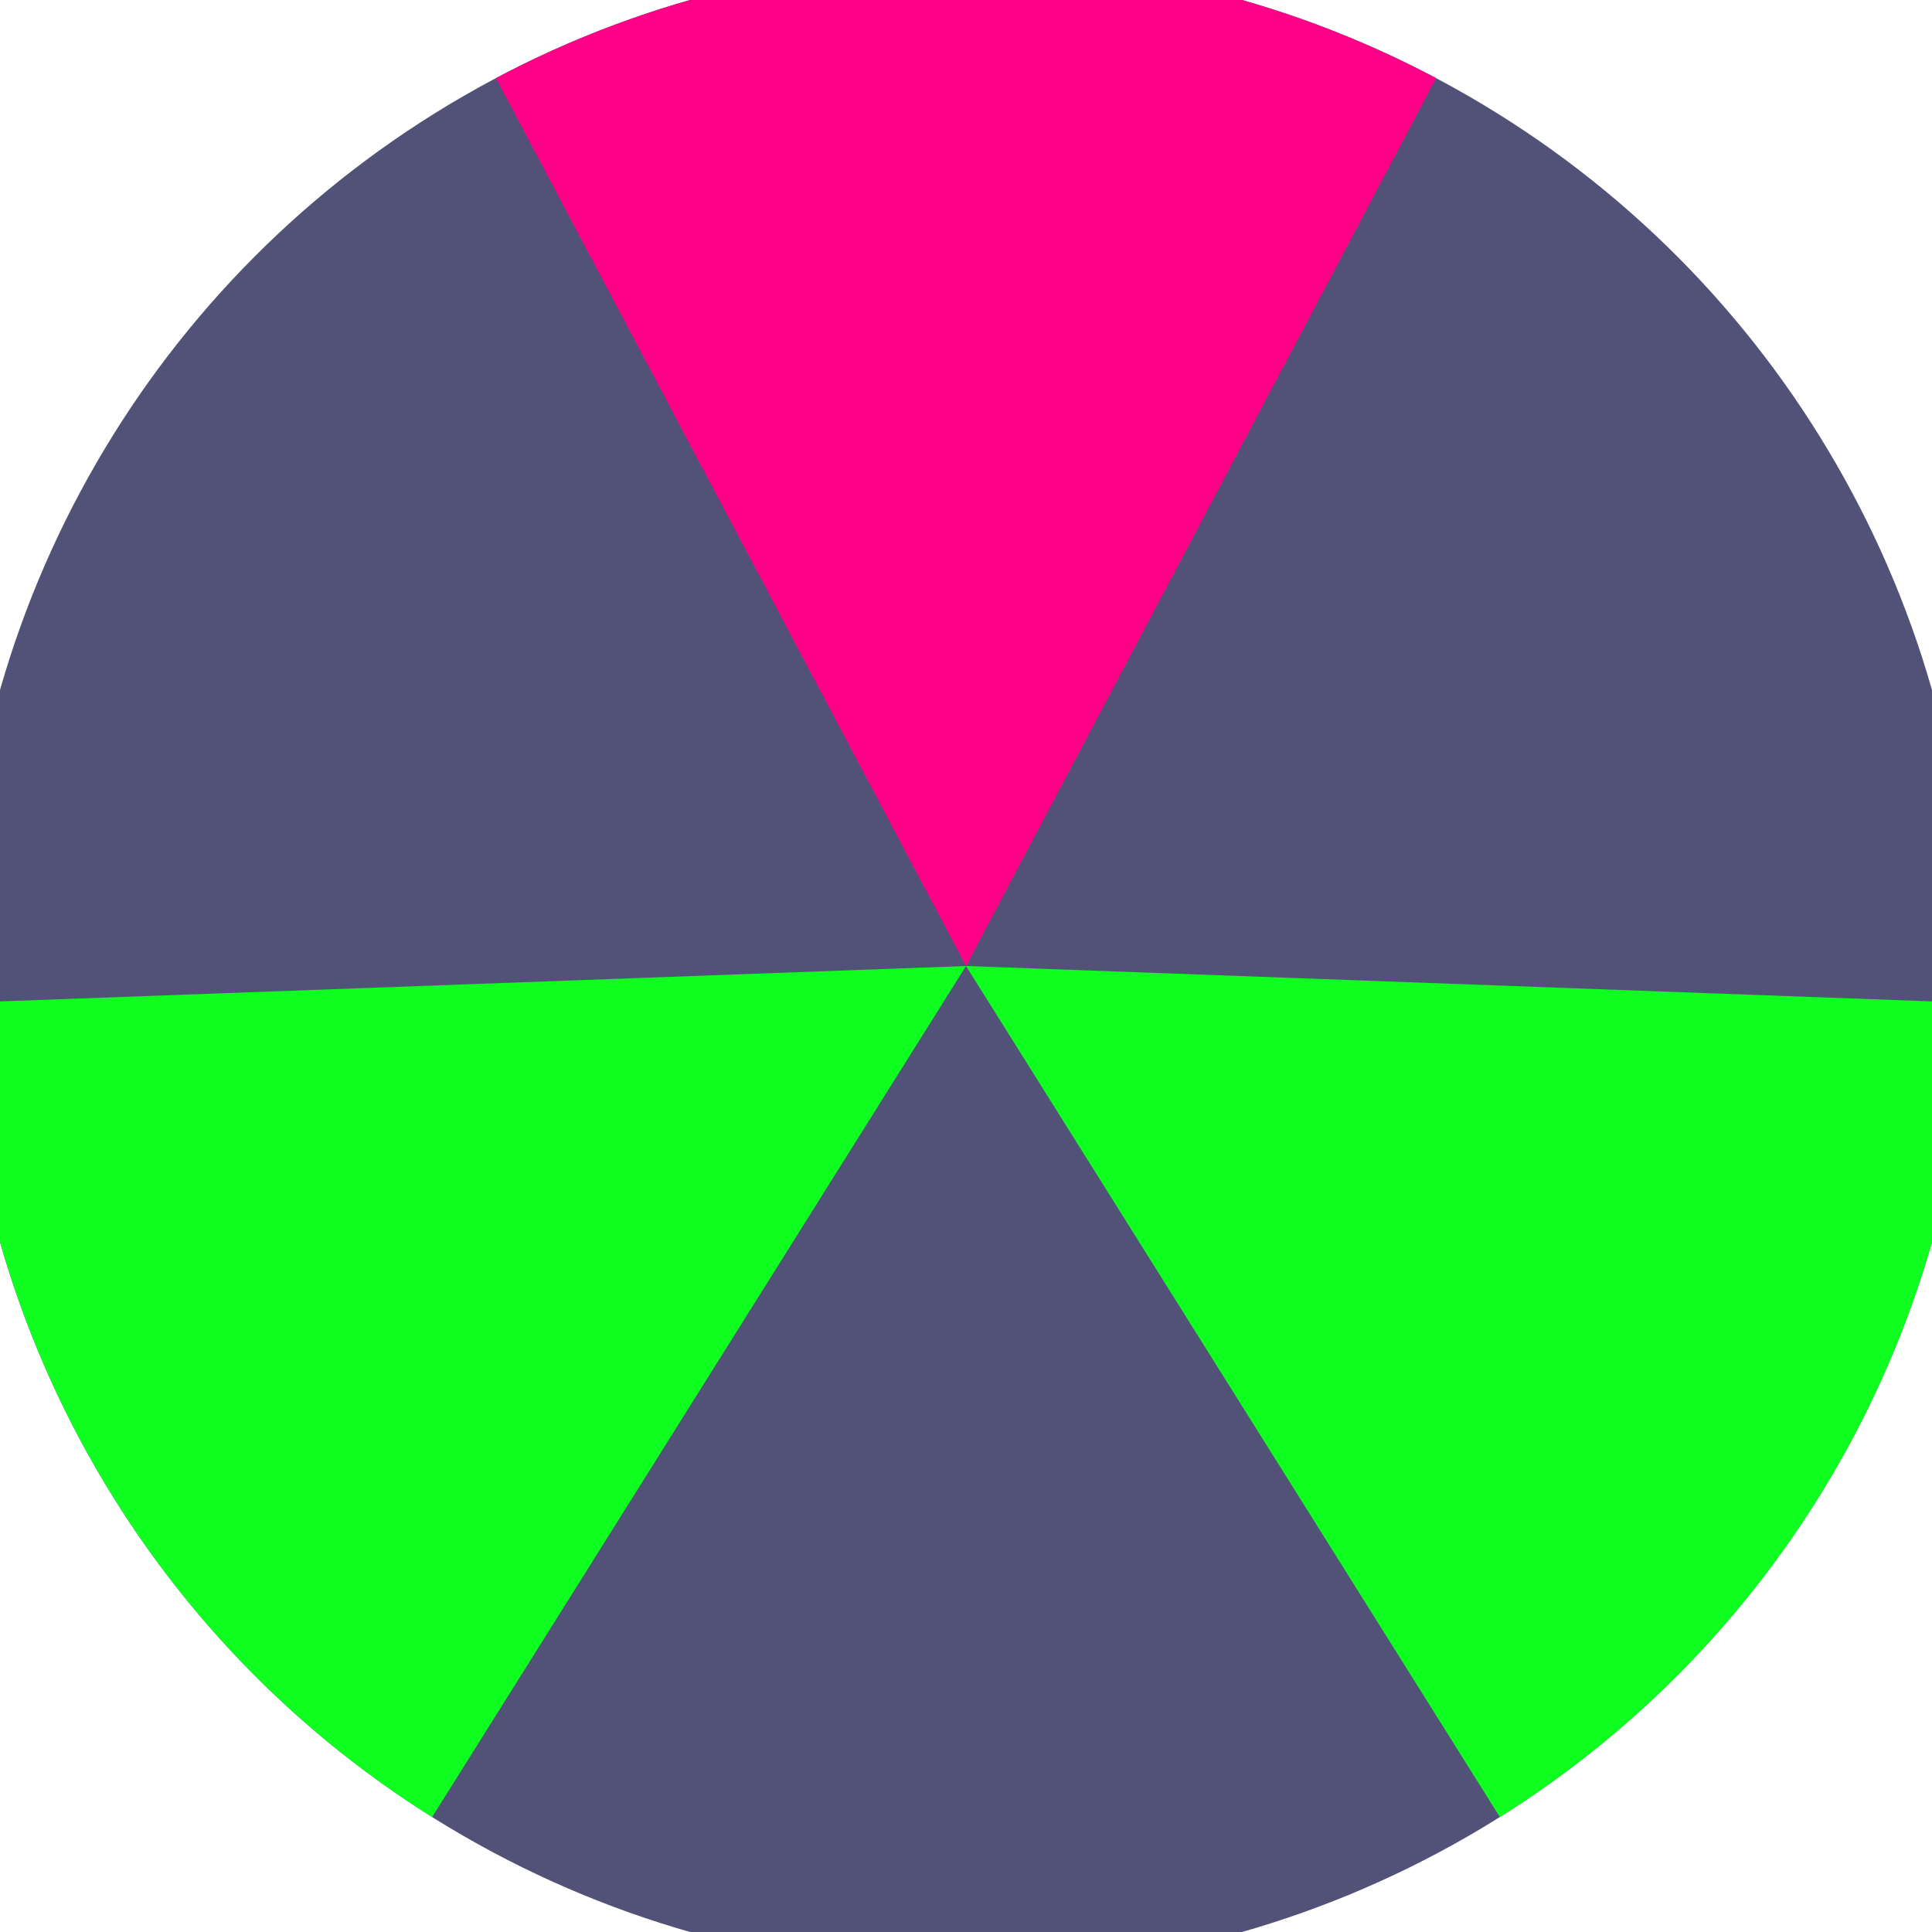
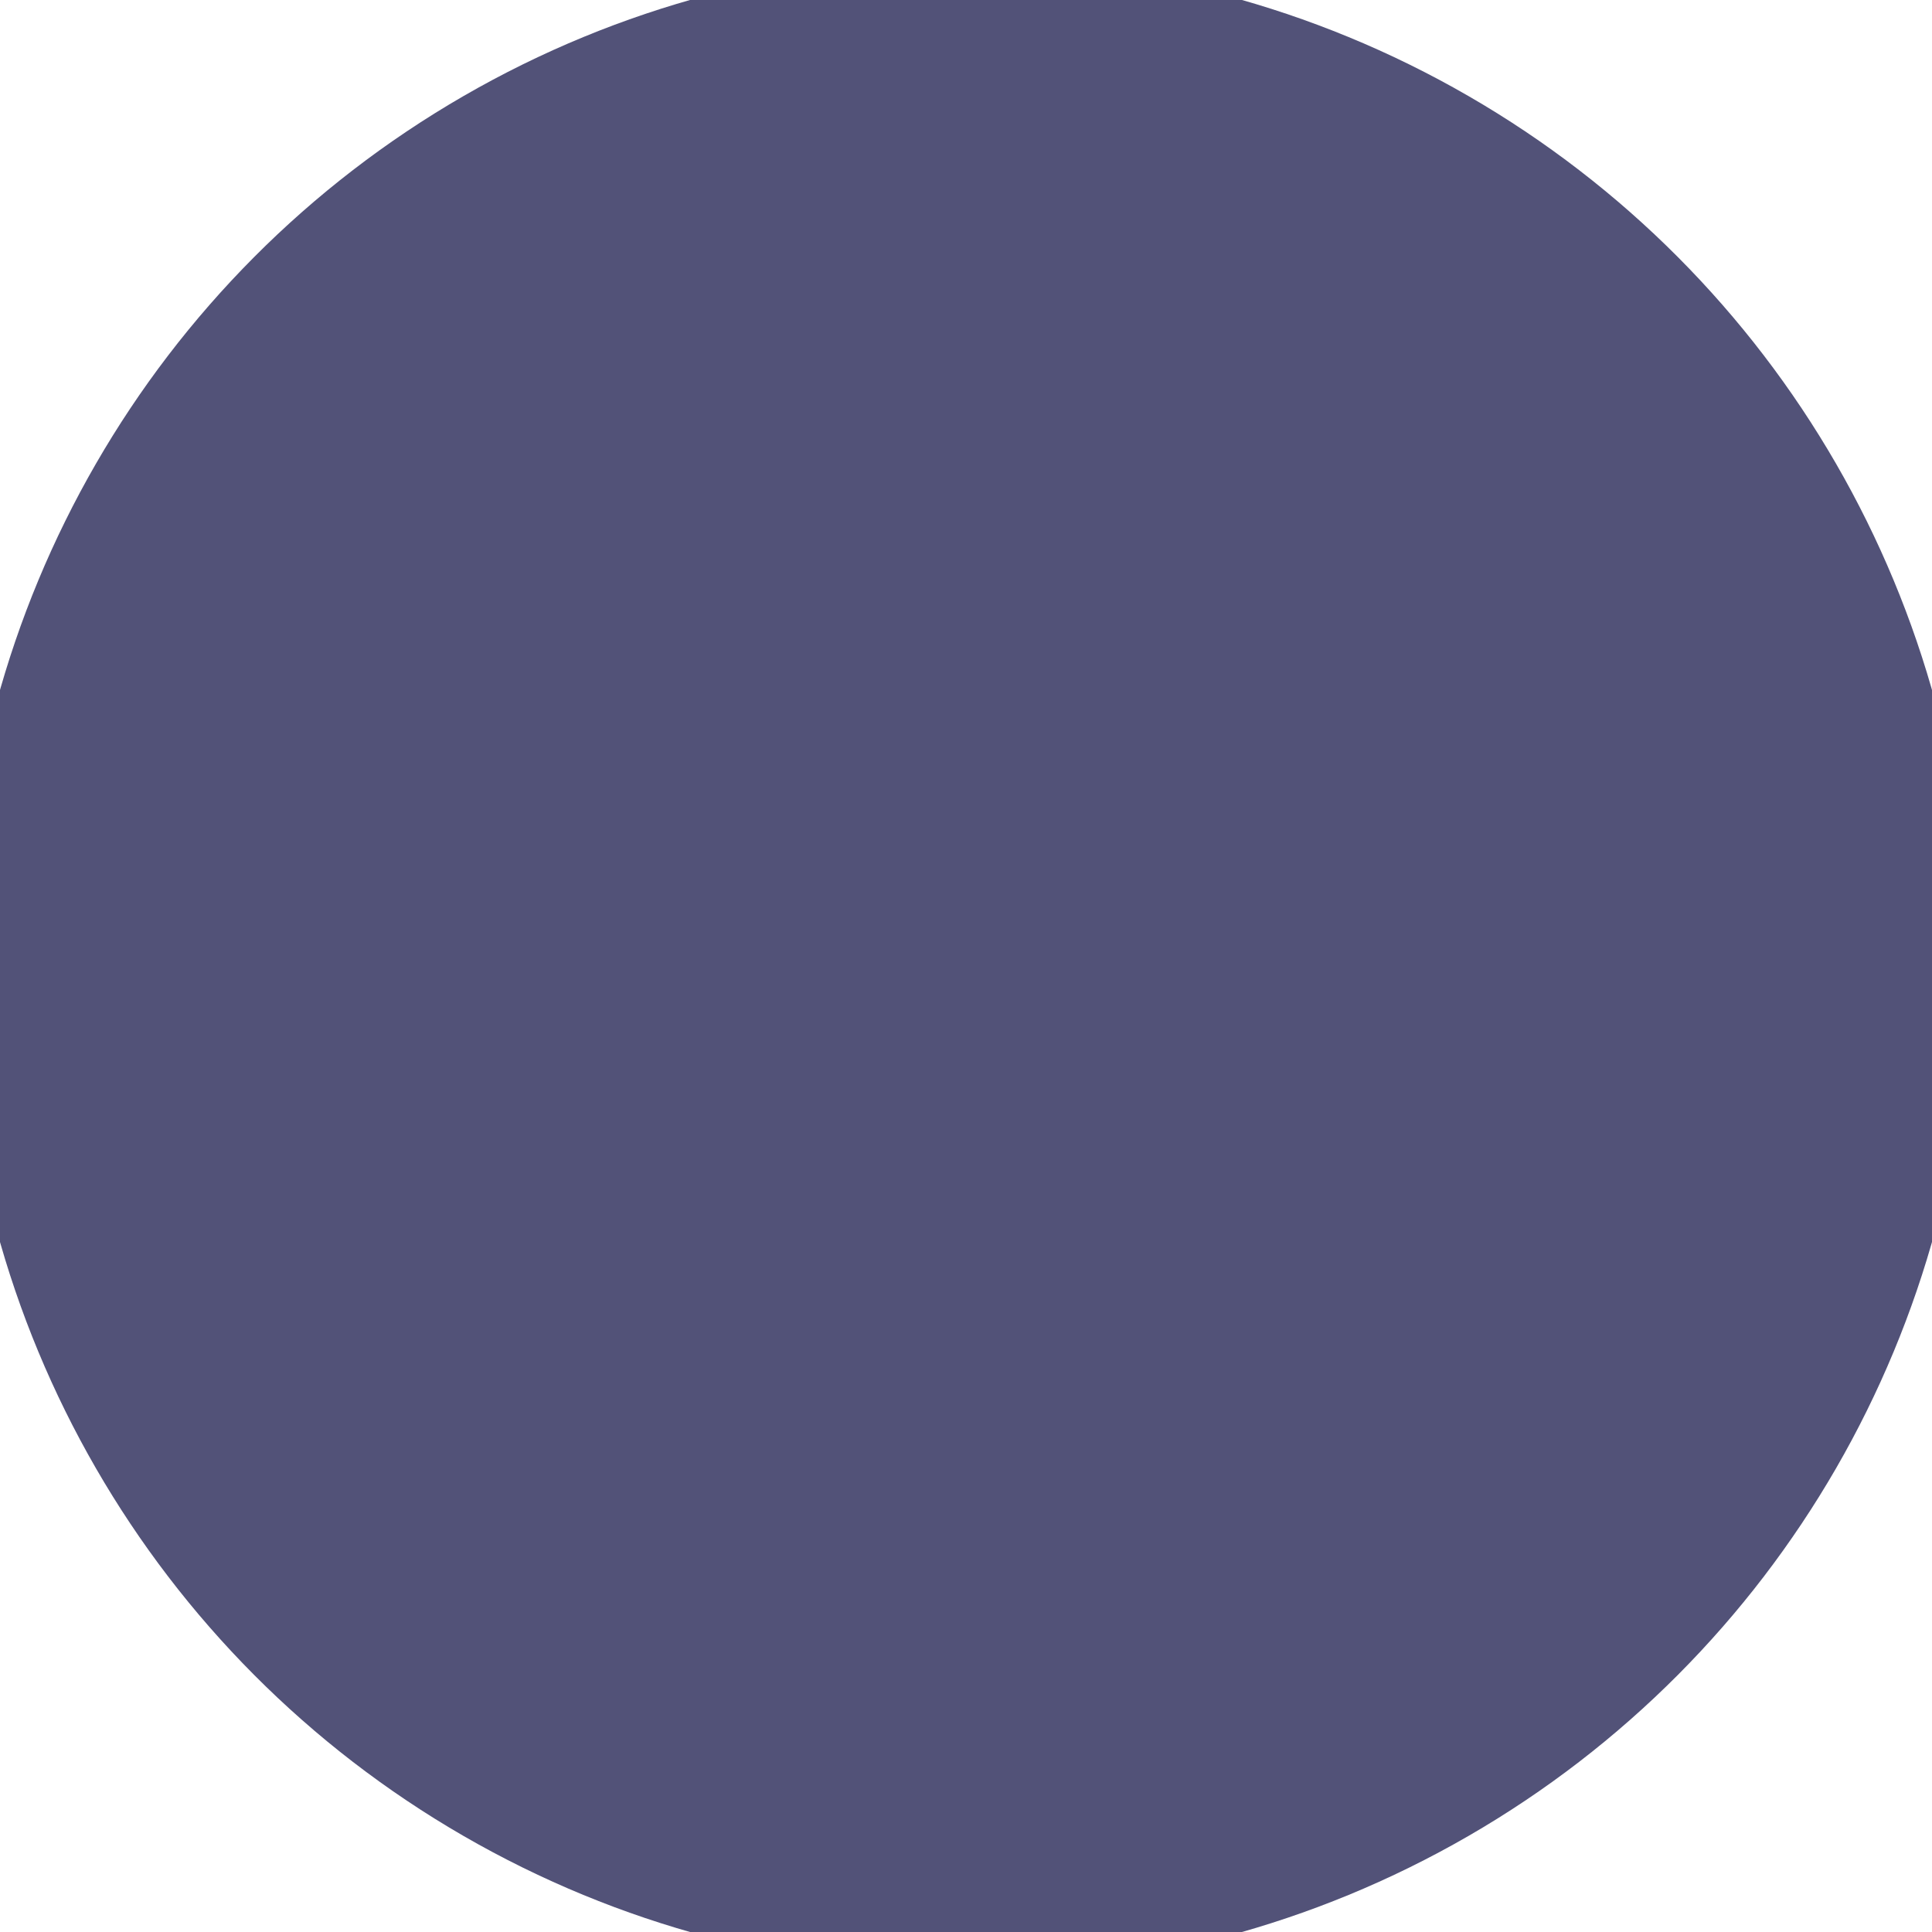
<svg xmlns="http://www.w3.org/2000/svg" width="128" height="128" viewBox="0 0 100 100" shape-rendering="geometricPrecision">
  <defs>
    <clipPath id="clip">
      <circle cx="50" cy="50" r="52" />
    </clipPath>
  </defs>
  <g transform="rotate(0 50 50)">
    <rect x="0" y="0" width="100" height="100" fill="#525278" clip-path="url(#clip)" />
-     <path d="M 50 50 L 3.207 -38.377 L 96.793 -38.377 Z" fill="#ff0087" clip-path="url(#clip)" />
-     <path d="M 50 50 L -3.14 134.712 L -49.933 53.664 Z                           M 50 50 L 149.933 53.664 L 103.14 134.712" fill="#0eff20" clip-path="url(#clip)" />
+     <path d="M 50 50 L 96.793 -38.377 Z" fill="#ff0087" clip-path="url(#clip)" />
  </g>
</svg>